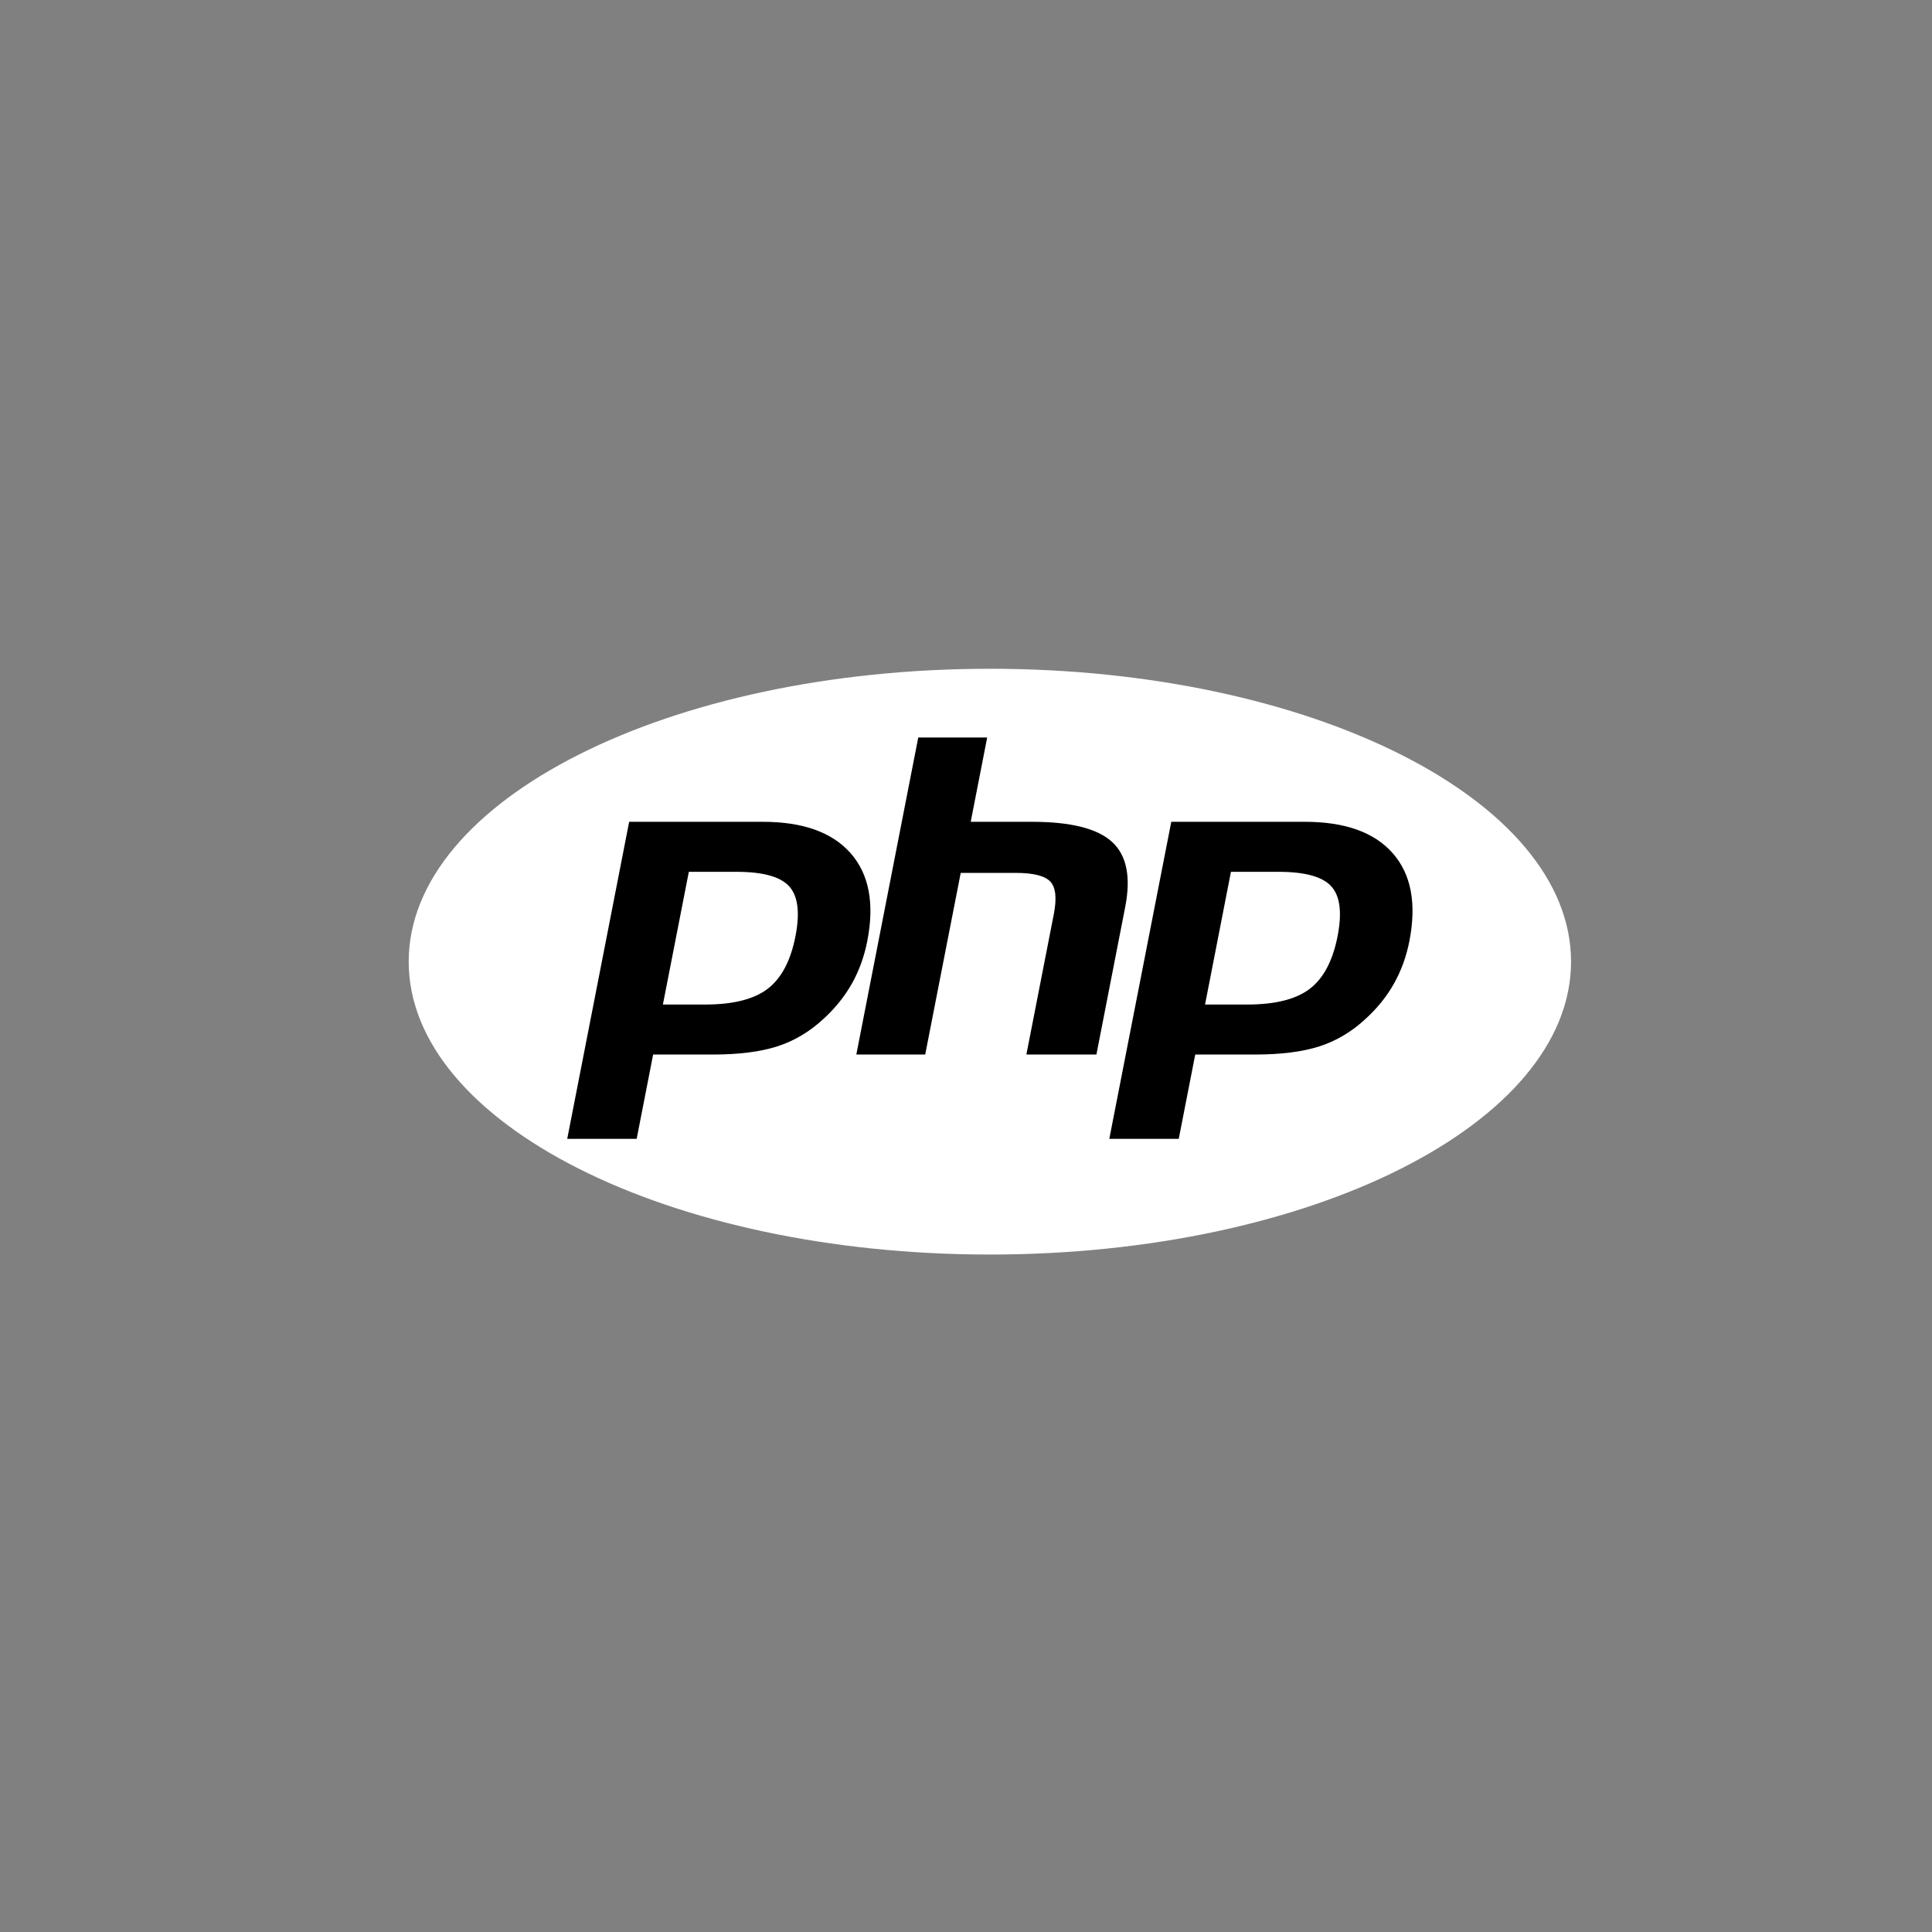
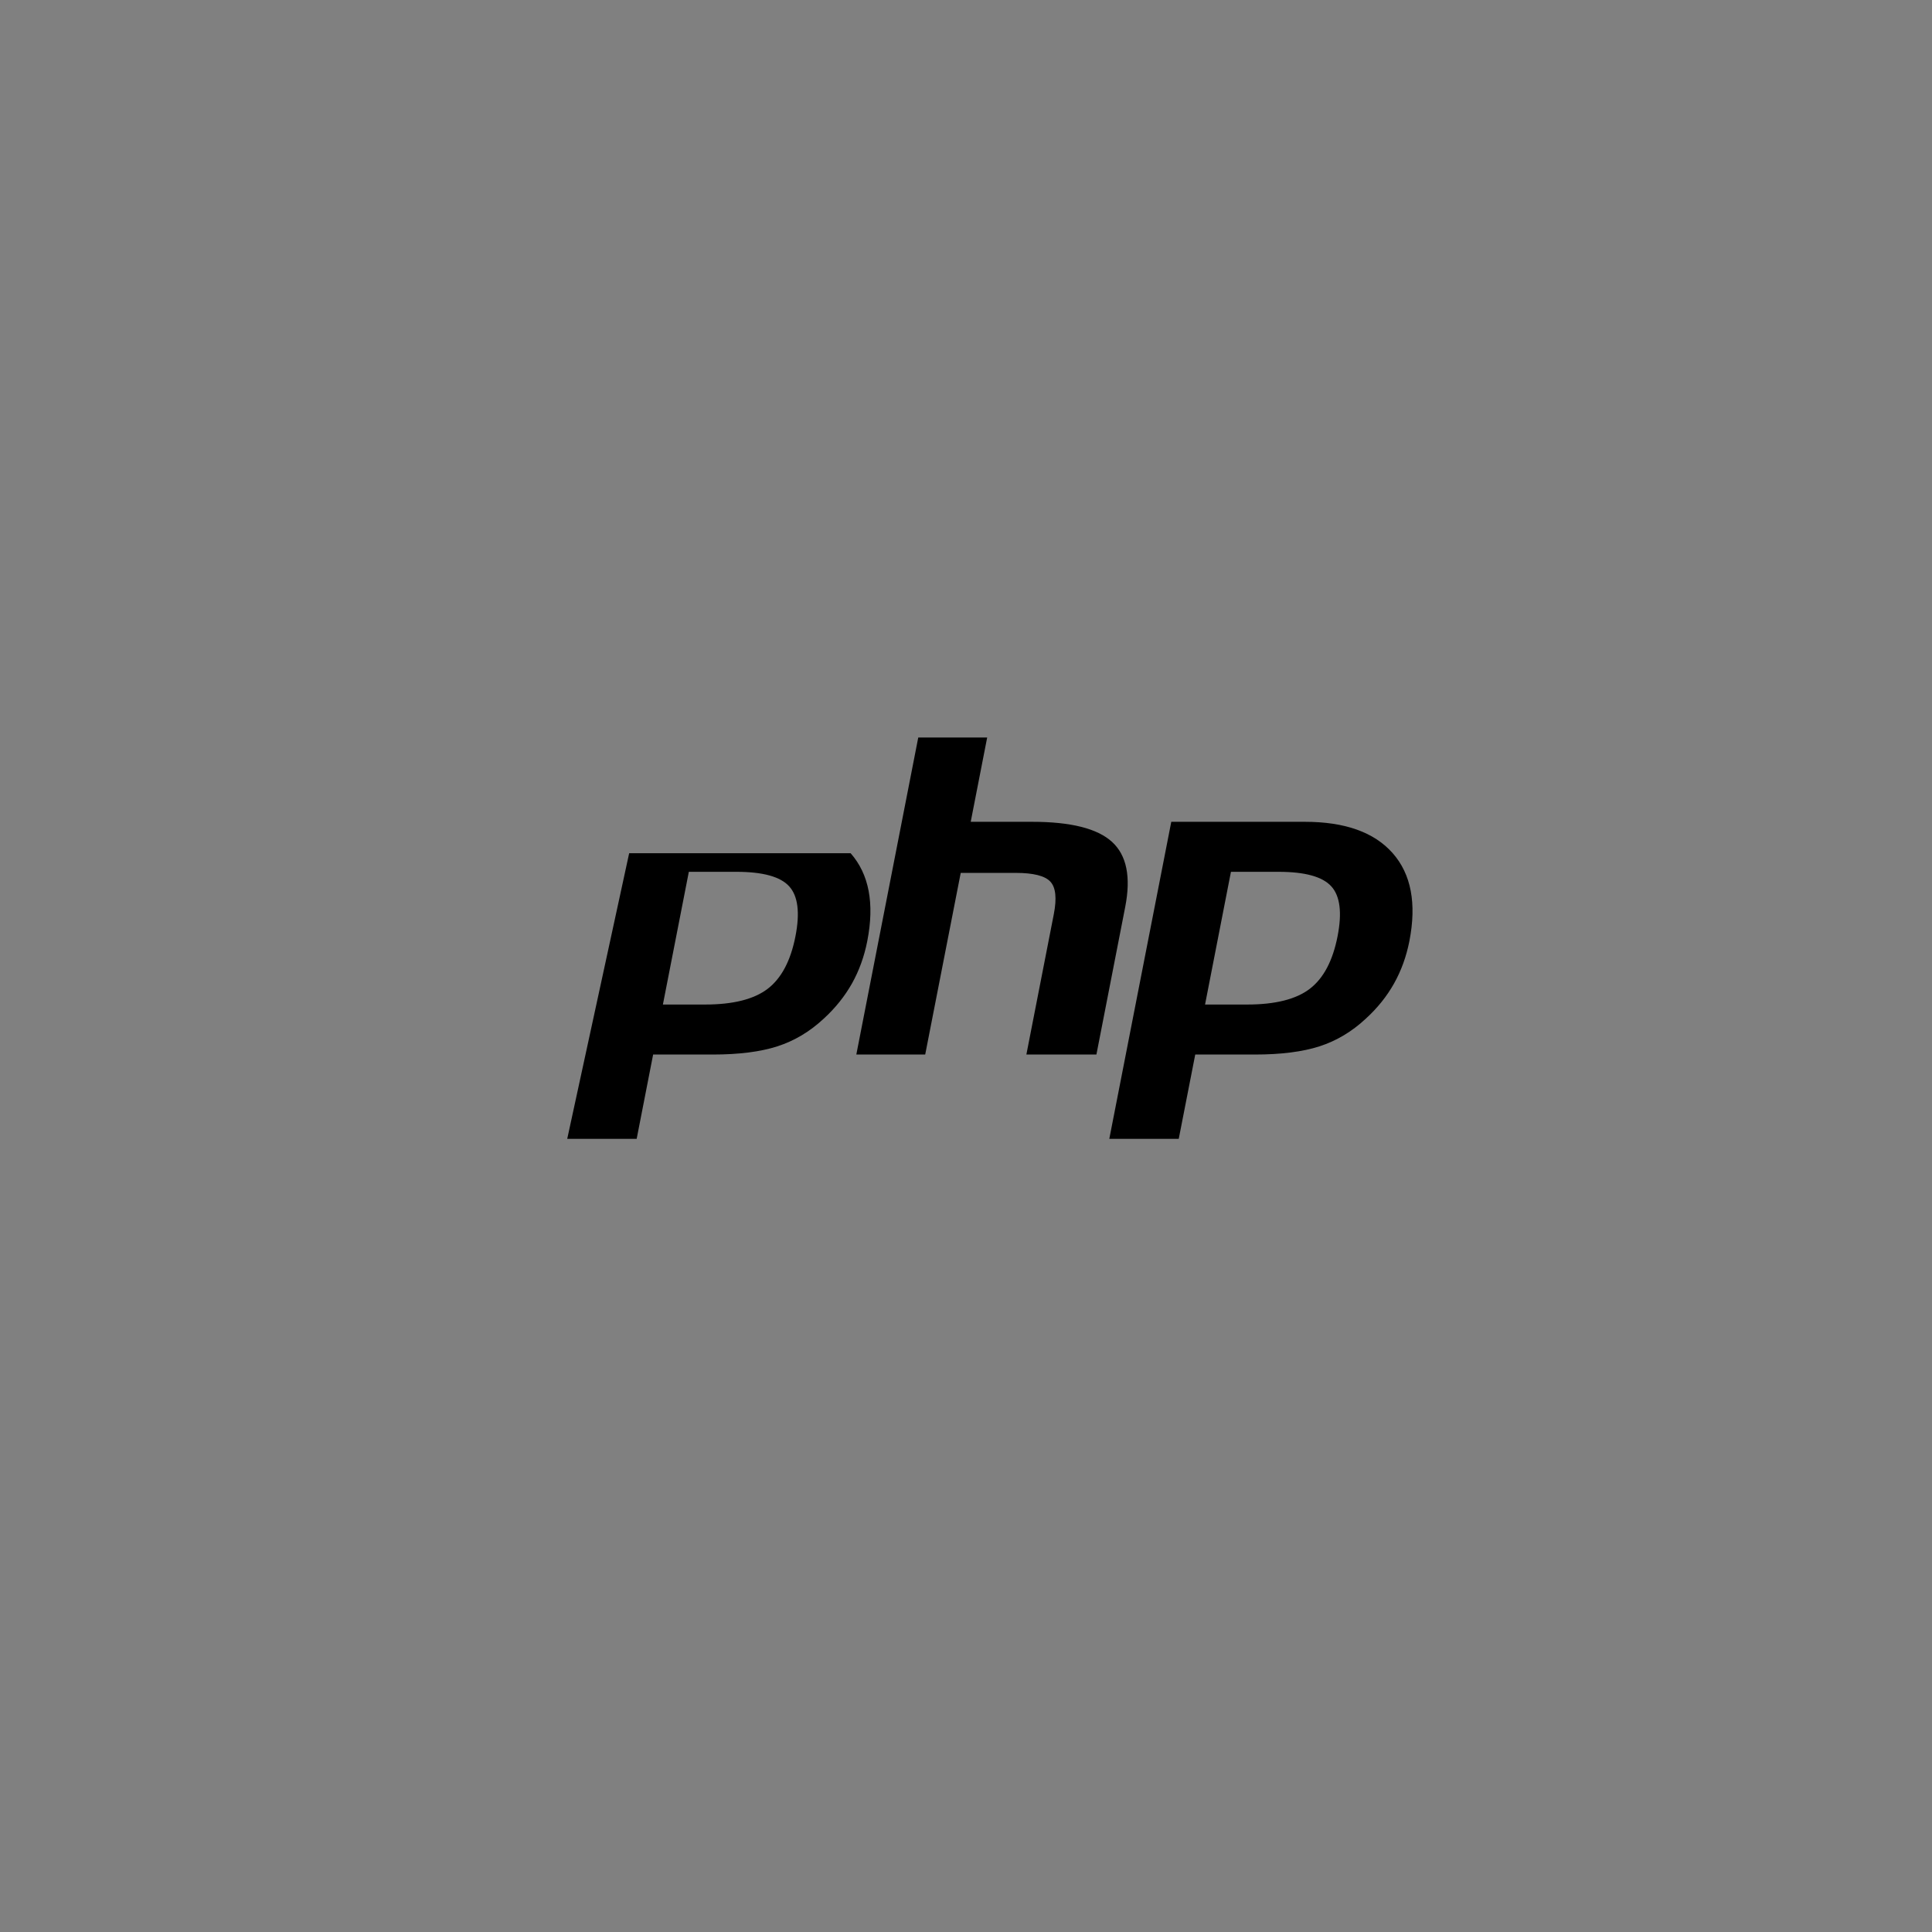
<svg xmlns="http://www.w3.org/2000/svg" width="52" height="52" viewBox="0 0 52 52" fill="none">
  <rect x="0" y="0" width="52" height="52" fill="#808080" stroke="none" />
-   <path fill-rule="evenodd" clip-rule="evenodd" d="M26.642 33.766C35.282 33.766 42.285 30.237 42.285 25.883C42.285 21.529 35.282 18 26.642 18C18.003 18 11 21.529 11 25.883C11 30.237 18.003 33.766 26.642 33.766Z" fill="white" />
-   <path fill-rule="evenodd" clip-rule="evenodd" d="M19.821 23.465C20.531 23.465 21.005 23.595 21.241 23.856C21.478 24.117 21.534 24.564 21.41 25.199C21.281 25.859 21.032 26.33 20.663 26.613C20.294 26.895 19.733 27.037 18.98 27.037H17.842L18.54 23.465H19.821ZM15.267 30.652H17.136L17.579 28.383H19.18C19.887 28.383 20.468 28.309 20.924 28.162C21.381 28.014 21.796 27.767 22.169 27.419C22.482 27.133 22.735 26.817 22.93 26.472C23.123 26.127 23.261 25.746 23.343 25.329C23.541 24.317 23.391 23.529 22.895 22.965C22.399 22.401 21.611 22.119 20.529 22.119H16.934L15.267 30.652V30.652ZM24.715 19.85H26.57L26.127 22.119H27.779C28.818 22.119 29.536 22.299 29.93 22.659C30.325 23.02 30.443 23.604 30.285 24.412L29.51 28.383H27.625L28.363 24.607C28.447 24.178 28.416 23.885 28.27 23.729C28.125 23.573 27.814 23.494 27.34 23.494H25.858L24.902 28.383H23.048L24.715 19.85ZM34.412 23.465C35.122 23.465 35.595 23.595 35.832 23.856C36.069 24.117 36.125 24.564 36.001 25.199C35.872 25.859 35.623 26.33 35.254 26.613C34.886 26.895 34.324 27.037 33.571 27.037H32.434L33.131 23.465H34.412V23.465ZM29.857 30.652H31.726L32.17 28.383H33.771C34.478 28.383 35.059 28.309 35.515 28.162C35.971 28.014 36.386 27.767 36.759 27.419C37.073 27.133 37.326 26.817 37.52 26.472C37.714 26.127 37.852 25.746 37.934 25.329C38.131 24.317 37.982 23.529 37.486 22.965C36.99 22.401 36.201 22.119 35.12 22.119H31.525L29.857 30.652V30.652Z" fill="black" />
+   <path fill-rule="evenodd" clip-rule="evenodd" d="M19.821 23.465C20.531 23.465 21.005 23.595 21.241 23.856C21.478 24.117 21.534 24.564 21.41 25.199C21.281 25.859 21.032 26.33 20.663 26.613C20.294 26.895 19.733 27.037 18.98 27.037H17.842L18.54 23.465H19.821ZM15.267 30.652H17.136L17.579 28.383H19.18C19.887 28.383 20.468 28.309 20.924 28.162C21.381 28.014 21.796 27.767 22.169 27.419C22.482 27.133 22.735 26.817 22.93 26.472C23.123 26.127 23.261 25.746 23.343 25.329C23.541 24.317 23.391 23.529 22.895 22.965H16.934L15.267 30.652V30.652ZM24.715 19.85H26.57L26.127 22.119H27.779C28.818 22.119 29.536 22.299 29.93 22.659C30.325 23.02 30.443 23.604 30.285 24.412L29.51 28.383H27.625L28.363 24.607C28.447 24.178 28.416 23.885 28.27 23.729C28.125 23.573 27.814 23.494 27.34 23.494H25.858L24.902 28.383H23.048L24.715 19.85ZM34.412 23.465C35.122 23.465 35.595 23.595 35.832 23.856C36.069 24.117 36.125 24.564 36.001 25.199C35.872 25.859 35.623 26.33 35.254 26.613C34.886 26.895 34.324 27.037 33.571 27.037H32.434L33.131 23.465H34.412V23.465ZM29.857 30.652H31.726L32.17 28.383H33.771C34.478 28.383 35.059 28.309 35.515 28.162C35.971 28.014 36.386 27.767 36.759 27.419C37.073 27.133 37.326 26.817 37.52 26.472C37.714 26.127 37.852 25.746 37.934 25.329C38.131 24.317 37.982 23.529 37.486 22.965C36.99 22.401 36.201 22.119 35.12 22.119H31.525L29.857 30.652V30.652Z" fill="black" />
</svg>